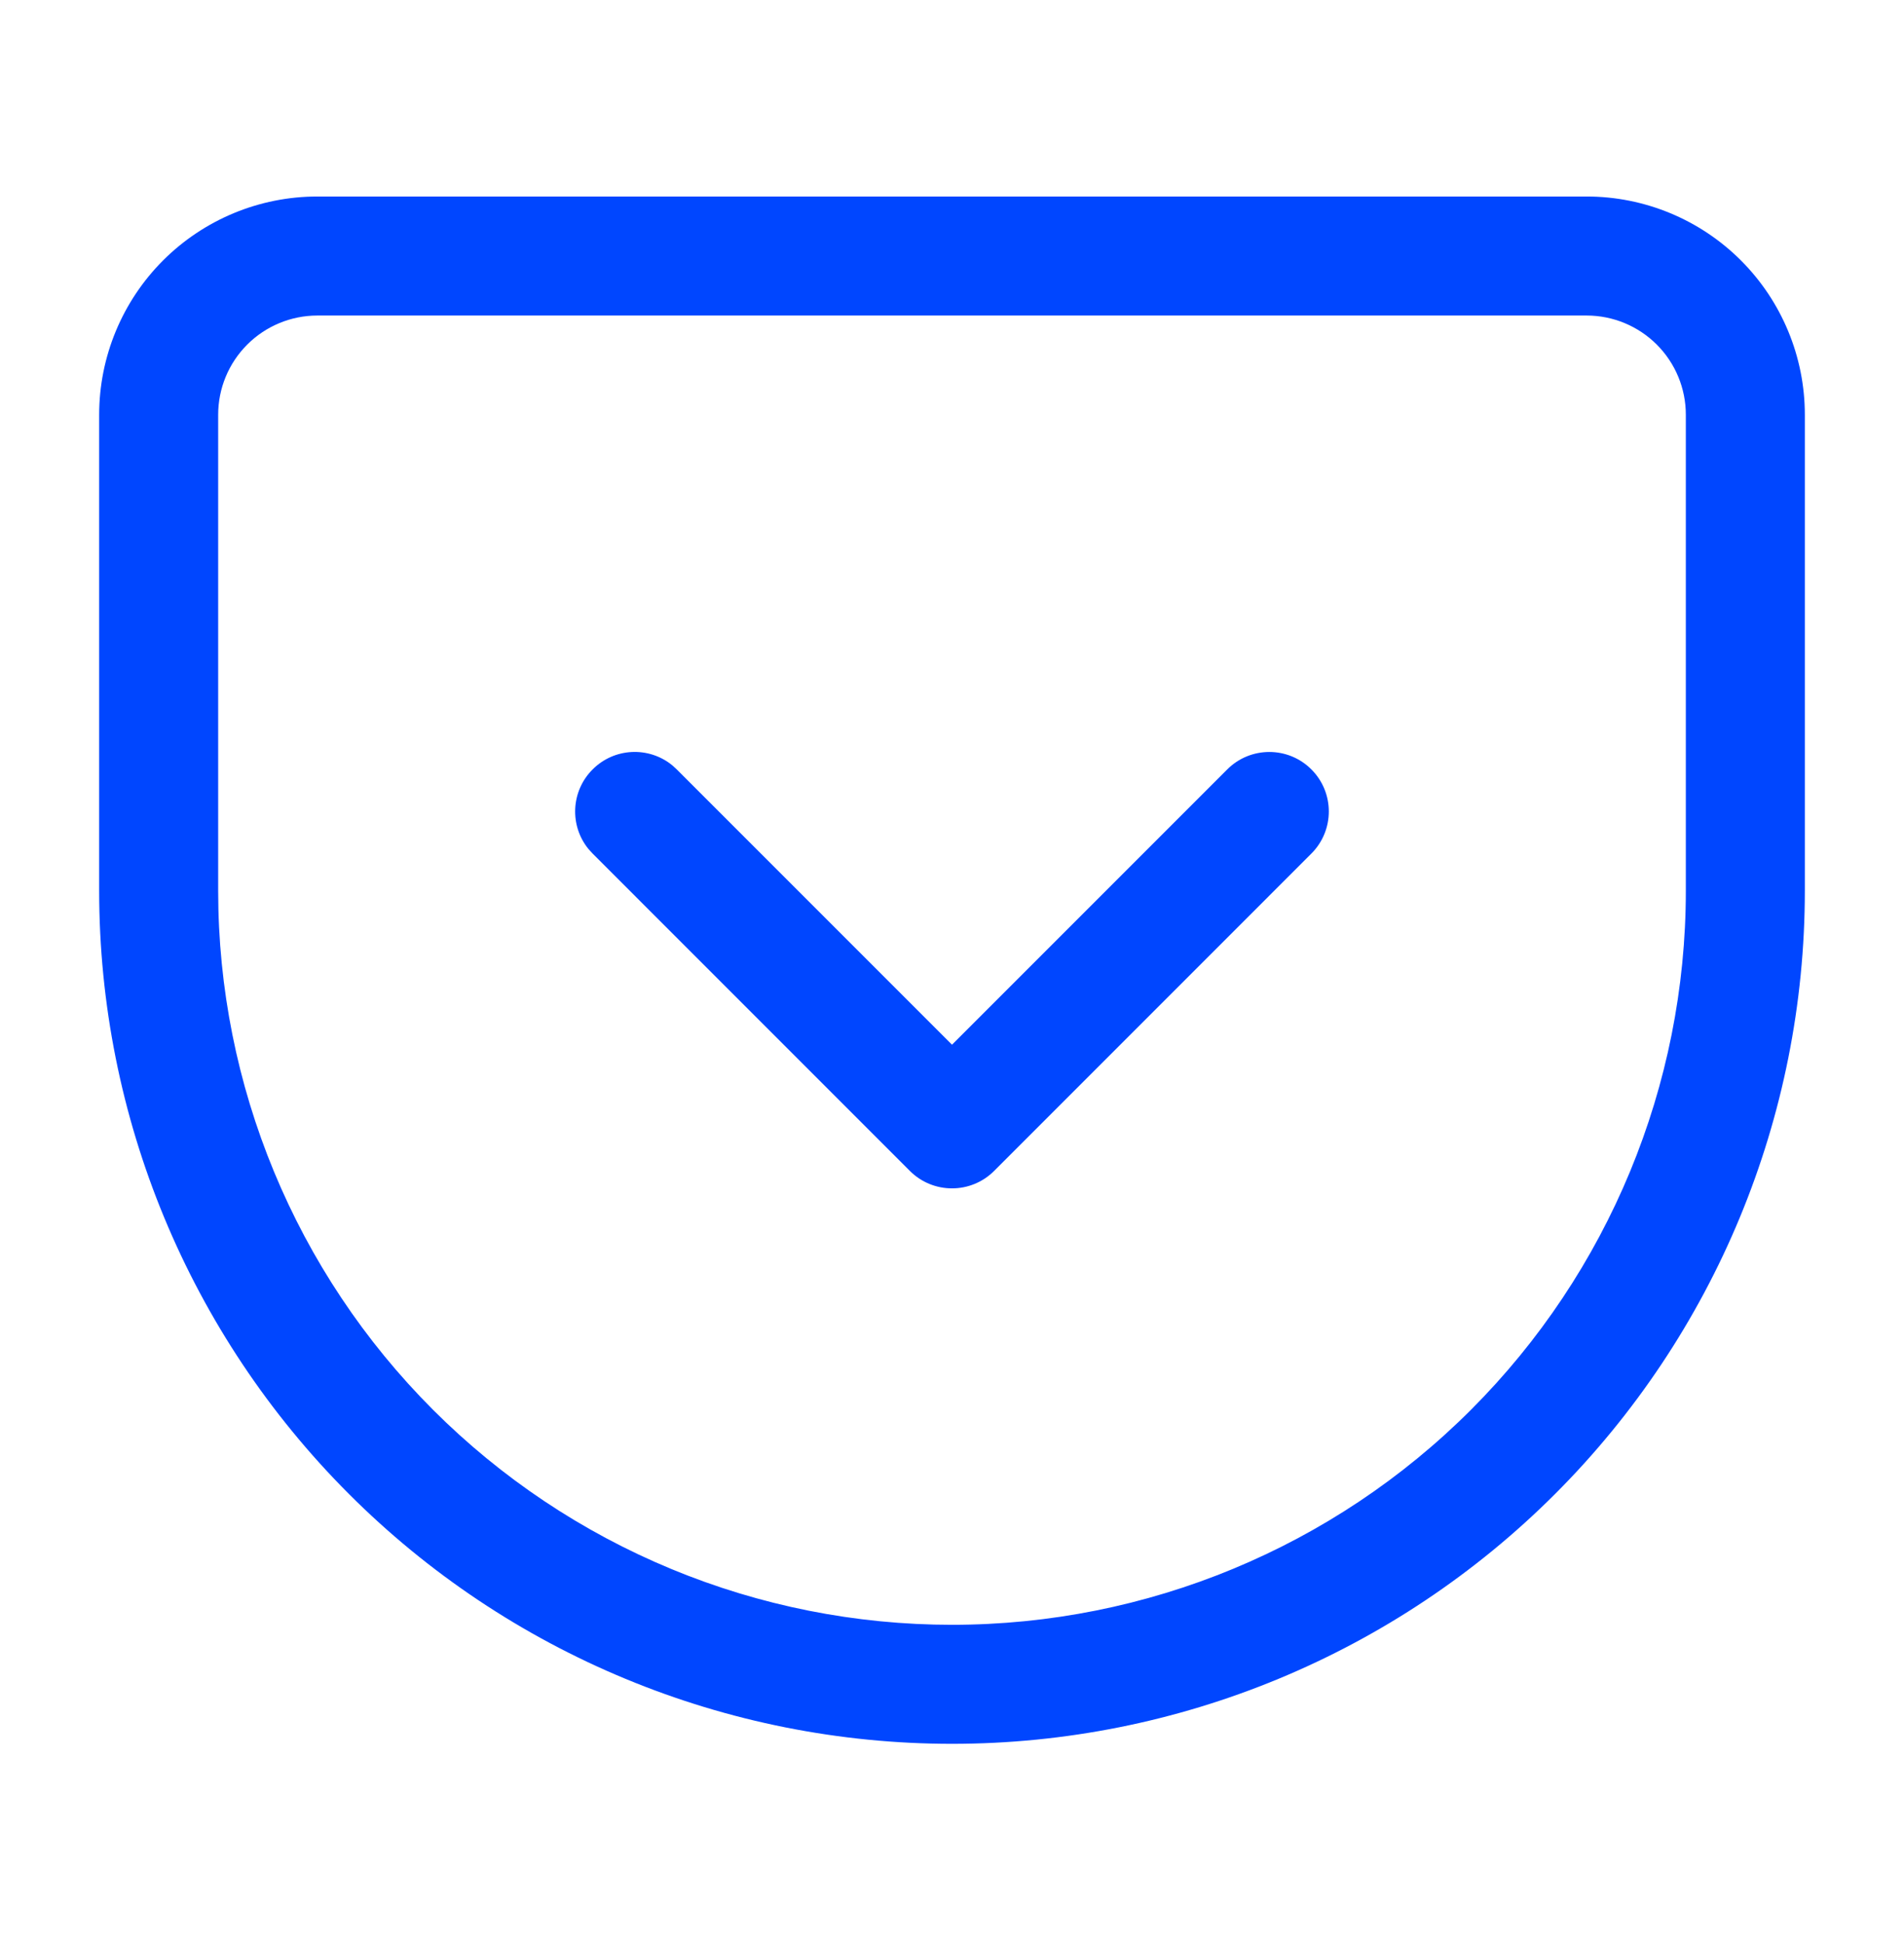
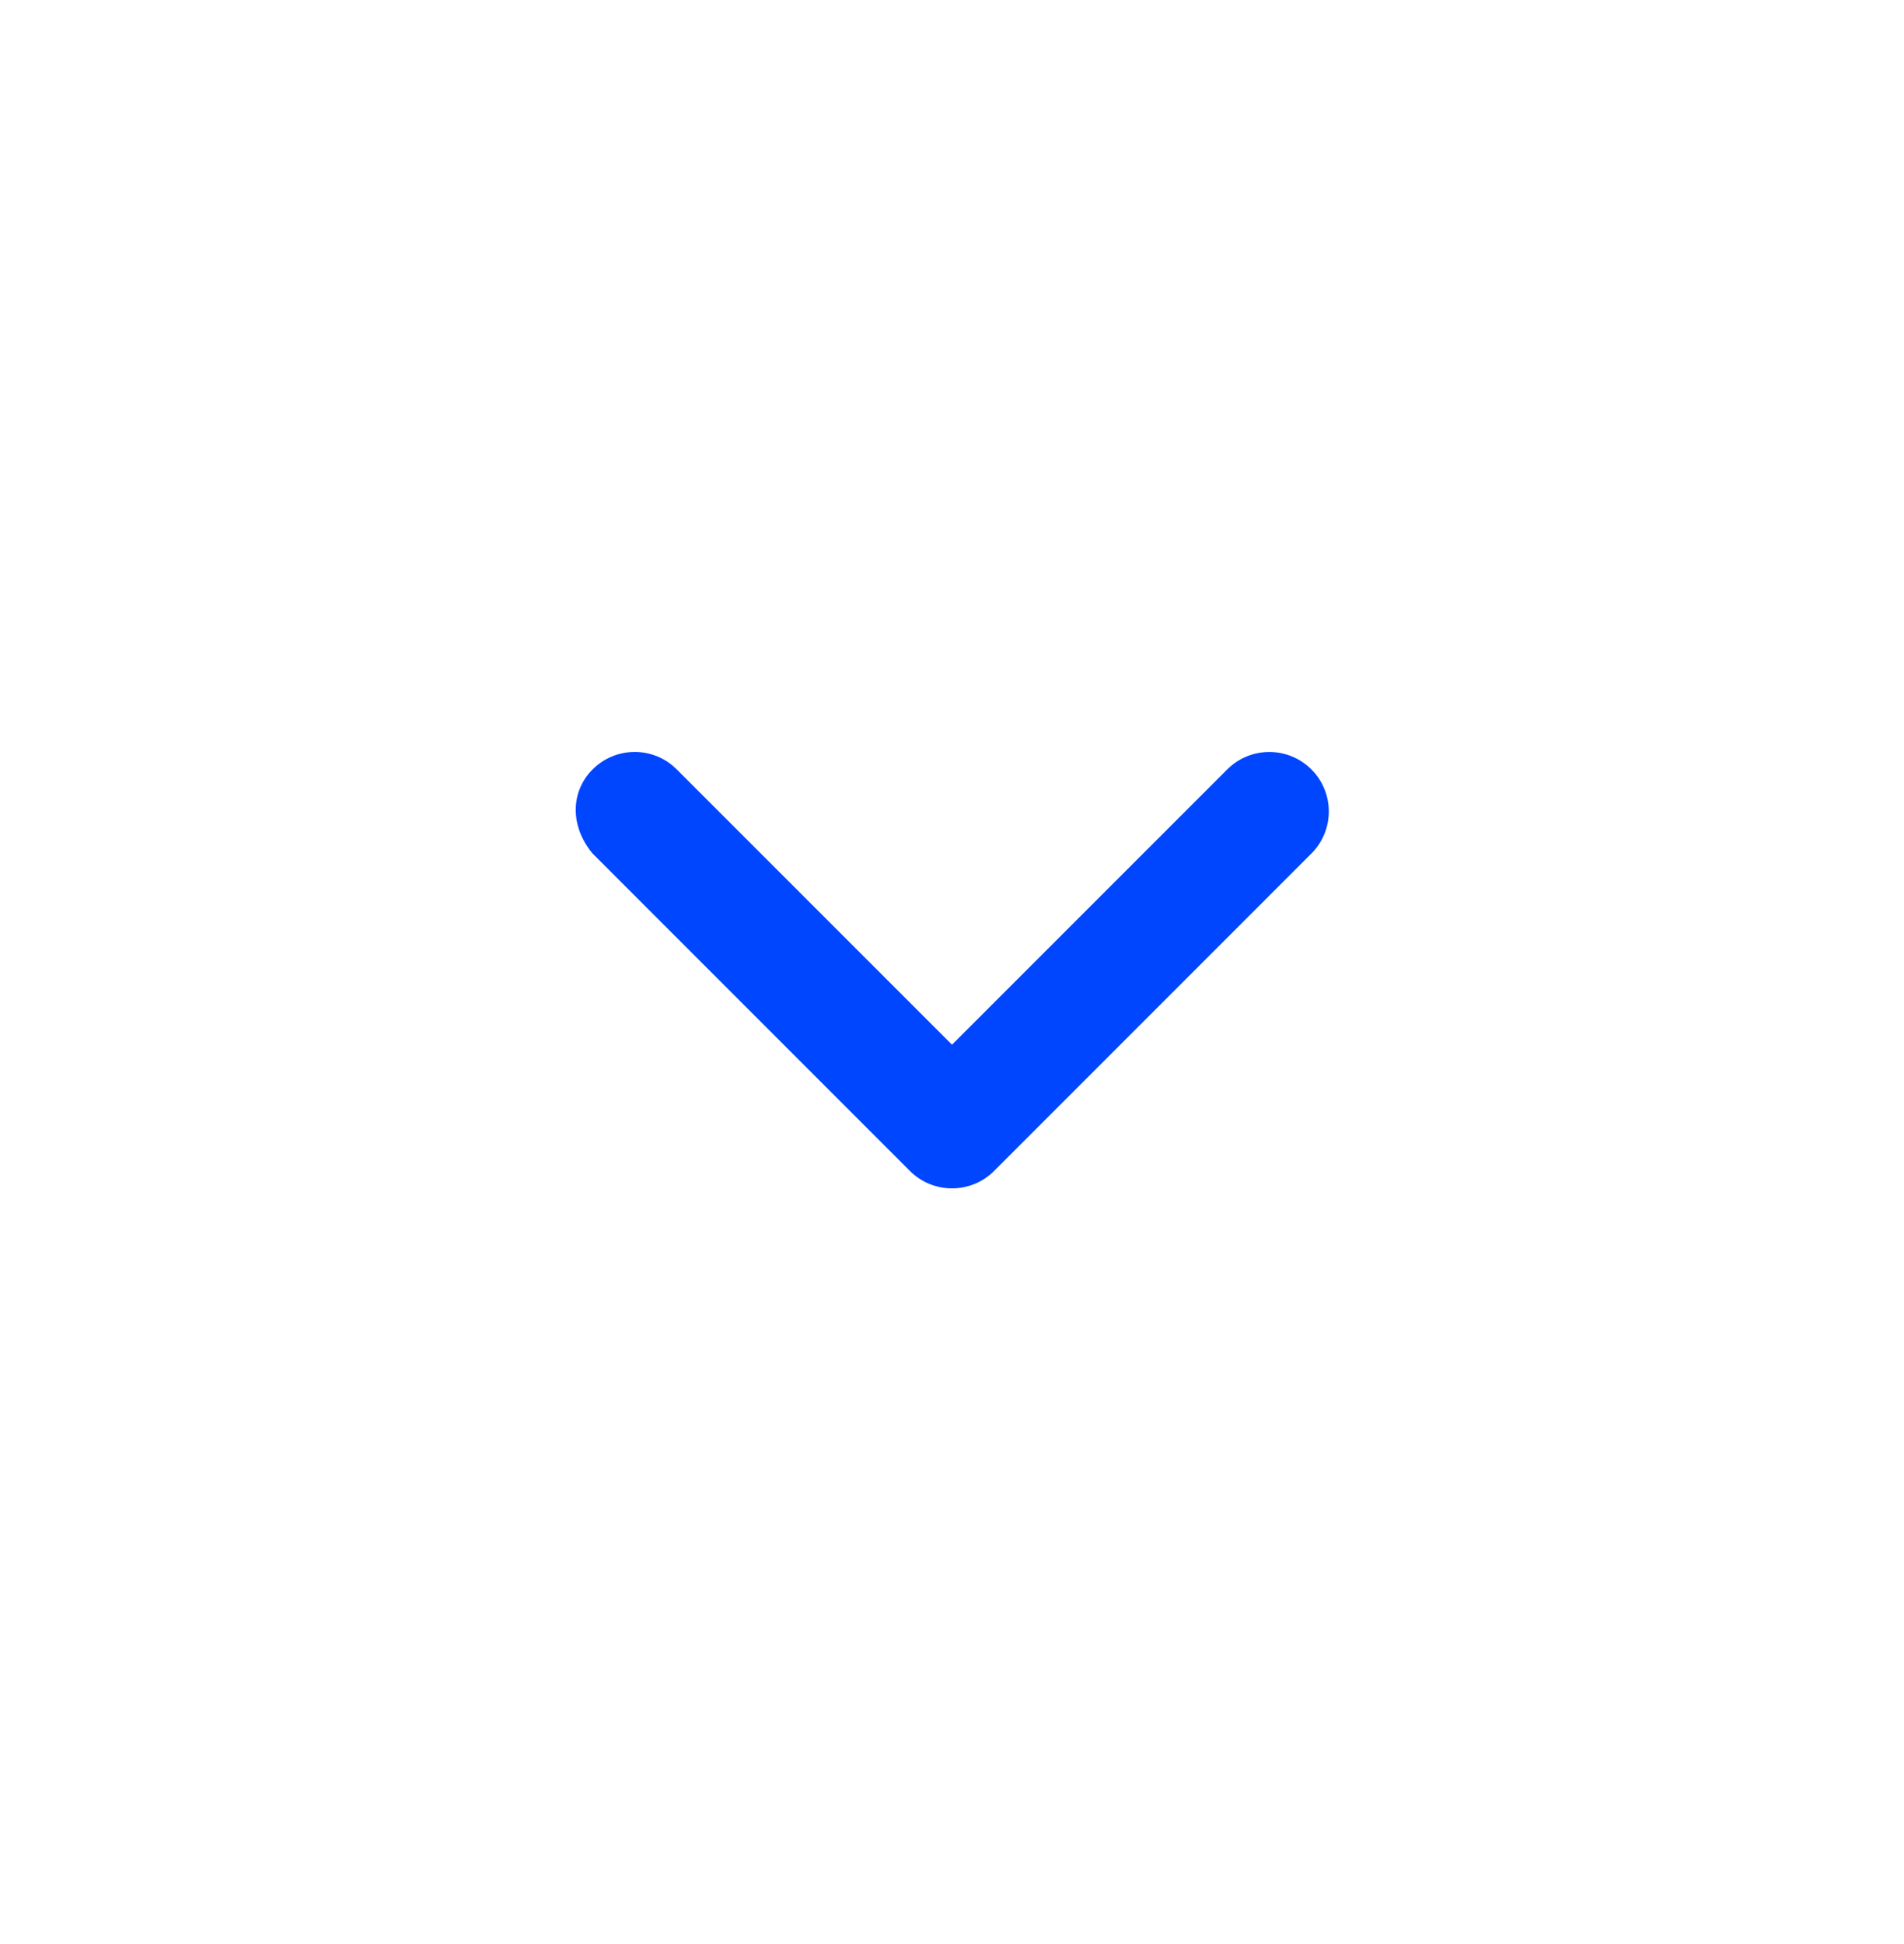
<svg xmlns="http://www.w3.org/2000/svg" width="48" height="49" viewBox="0 0 48 49" fill="none">
-   <path d="M30.939 19.393C31.525 18.807 32.475 18.807 33.06 19.393C33.646 19.978 33.646 20.928 33.06 21.514L25.061 29.514C24.475 30.099 23.525 30.099 22.939 29.514L14.94 21.514L14.836 21.4C14.355 20.811 14.39 19.942 14.94 19.393C15.489 18.843 16.358 18.808 16.947 19.289L17.061 19.393L24 26.332L30.939 19.393Z" fill="#0046FF" />
-   <path fill-rule="evenodd" clip-rule="evenodd" d="M40 4.953C41.459 4.953 42.857 5.533 43.889 6.564C44.92 7.596 45.5 8.994 45.5 10.453V22.453C45.5 28.155 43.235 33.624 39.203 37.656C35.171 41.688 29.702 43.953 24 43.953C21.177 43.953 18.38 43.397 15.771 42.316C13.163 41.236 10.793 39.653 8.797 37.656C4.765 33.624 2.5 28.155 2.5 22.453V10.453C2.5 8.994 3.08 7.596 4.111 6.564C5.143 5.533 6.541 4.953 8 4.953H40ZM8 7.953C7.337 7.953 6.701 8.217 6.232 8.686C5.764 9.154 5.5 9.79 5.5 10.453V22.453C5.5 27.36 7.449 32.066 10.918 35.535C12.636 37.253 14.675 38.615 16.92 39.545C19.164 40.475 21.57 40.953 24 40.953C28.907 40.953 33.613 39.005 37.082 35.535C40.551 32.066 42.5 27.36 42.5 22.453V10.453C42.5 9.79 42.236 9.154 41.768 8.686C41.299 8.217 40.663 7.953 40 7.953H8Z" fill="#0046FF" />
+   <path d="M30.939 19.393C31.525 18.807 32.475 18.807 33.06 19.393C33.646 19.978 33.646 20.928 33.06 21.514L25.061 29.514C24.475 30.099 23.525 30.099 22.939 29.514L14.94 21.514C14.355 20.811 14.39 19.942 14.94 19.393C15.489 18.843 16.358 18.808 16.947 19.289L17.061 19.393L24 26.332L30.939 19.393Z" fill="#0046FF" />
</svg>